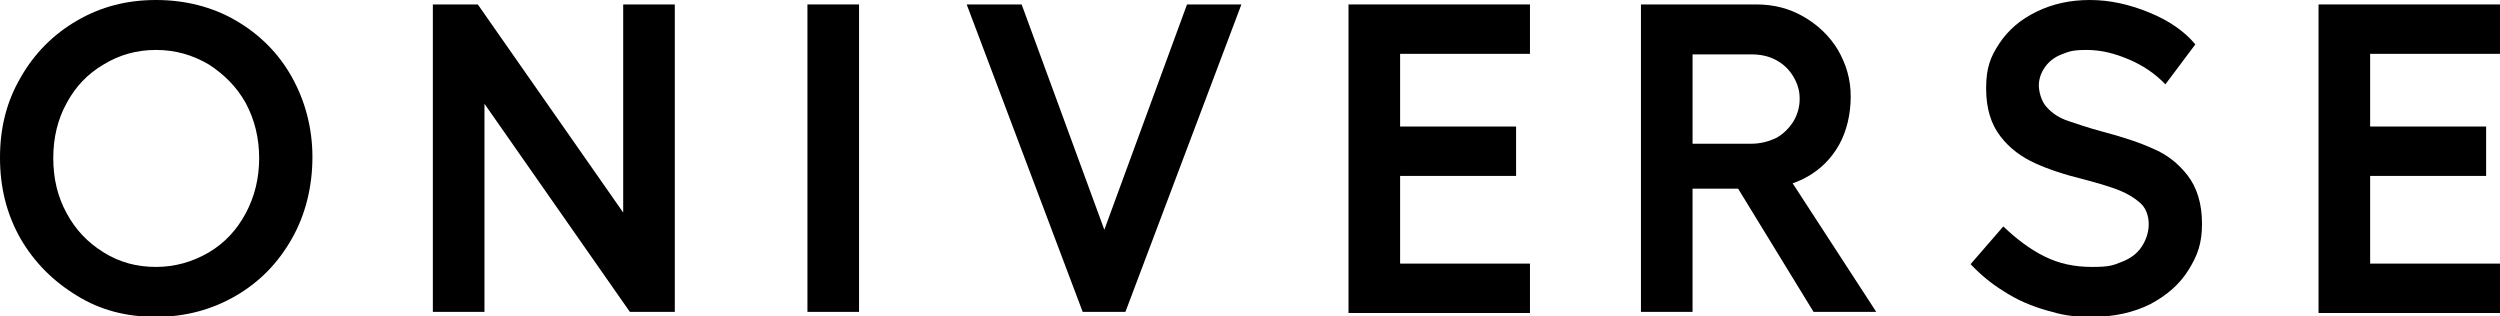
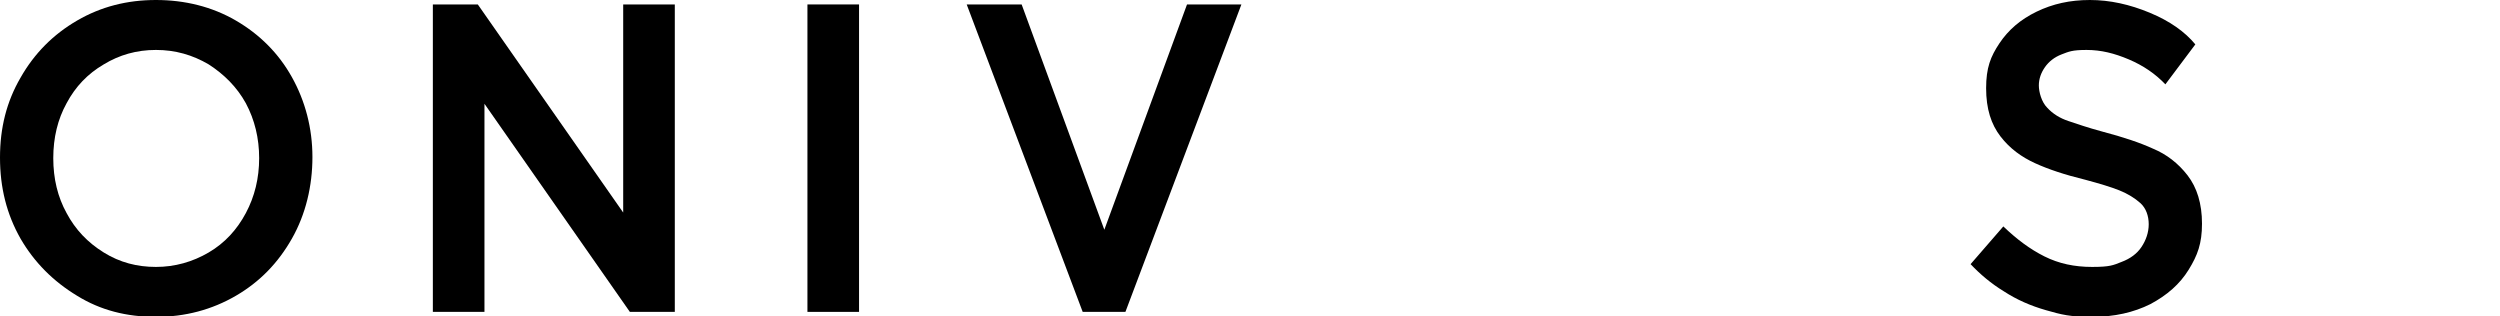
<svg xmlns="http://www.w3.org/2000/svg" id="Livello_1" version="1.1" viewBox="0 0 450.5 57">
  <path d="M42.5,3.7c4.3,2.5,7.7,5.9,10.1,10.2s3.7,9.2,3.7,14.4-1.2,10.3-3.7,14.7-5.8,7.8-10.1,10.3-9.1,3.8-14.4,3.8-10-1.2-14.2-3.8c-4.3-2.6-7.7-6-10.2-10.3-2.5-4.4-3.7-9.2-3.7-14.6s1.2-10.1,3.7-14.4c2.5-4.4,5.9-7.8,10.2-10.3S22.9,0,28.1,0s10.1,1.2,14.4,3.7ZM18.7,11.6c-2.9,1.7-5.1,4-6.7,7-1.6,2.9-2.4,6.2-2.4,9.9s.8,7,2.4,9.9c1.6,3,3.8,5.3,6.7,7.1,2.9,1.8,6,2.6,9.4,2.6s6.6-.9,9.5-2.6,5.1-4.1,6.7-7.1c1.6-3,2.4-6.3,2.4-9.9s-.8-6.9-2.4-9.9c-1.6-2.9-3.9-5.2-6.7-7-2.9-1.7-6-2.6-9.5-2.6s-6.6.9-9.4,2.6Z" />
  <path d="M86.1.8l26.2,37.5V.8h9.3v55.4h-8.1l-26.2-37.5v37.5h-9.3V.8h8.1Z" />
  <path d="M154.8.8v55.4h-9.3V.8h9.3Z" />
  <path d="M184.1.8l14.9,40.6L213.9.8h9.8l-20.9,55.4h-7.7L174.2.8h9.9Z" />
-   <path d="M275.7.8v8.9h-23.4v13.1h20.9v8.9h-20.9v15.8h23.4v8.9h-32.7V.8h32.7Z" />
-   <path d="M295.7.8h20.8c3.1,0,5.9.7,8.5,2.2s4.7,3.5,6.2,6c1.5,2.6,2.3,5.3,2.3,8.4s-.7,6.2-2.1,8.7-3.4,4.5-6,5.9-5.4,2-8.7,2h-11.7v22.2h-9.3V.8h0ZM320,24.9c1.3-.7,2.3-1.7,3.1-2.9.8-1.3,1.2-2.7,1.2-4.2s-.4-2.8-1.2-4.1-1.8-2.2-3.1-2.9c-1.3-.7-2.8-1-4.4-1h-10.6v16.1h10.6c1.6,0,3.1-.4,4.4-1h0ZM310.7,29.9h10.3l17.1,26.3h-11.3l-16.1-26.3h0Z" />
  <path d="M387.4,2.3c3.6,1.5,6.3,3.4,8.2,5.7l-5.4,7.2c-1.8-1.9-4-3.4-6.6-4.5s-5-1.7-7.6-1.7-3.2.3-4.5.8-2.3,1.3-3,2.3-1.1,2.1-1.1,3.3.5,3,1.5,4c1,1.1,2.3,1.9,3.8,2.4s3.5,1.2,6.1,1.9c3.8,1,6.8,2,9.2,3.1,2.4,1,4.5,2.6,6.2,4.8s2.6,5.1,2.6,8.7-.8,5.7-2.4,8.3-3.9,4.6-6.9,6.2c-3,1.5-6.5,2.3-10.5,2.3s-5.5-.4-8.3-1.2-5.3-1.9-7.6-3.4c-2.3-1.4-4.3-3.1-6-4.9l5.9-6.8c2.4,2.3,4.8,4.1,7.4,5.4s5.4,1.9,8.6,1.9,3.8-.3,5.3-.9c1.6-.6,2.8-1.5,3.6-2.7s1.3-2.6,1.3-4.1-.5-2.9-1.5-3.8-2.3-1.7-3.8-2.3-3.5-1.2-6.1-1.9c-3.7-.9-6.7-1.9-9.1-3s-4.5-2.6-6.2-4.8-2.6-5-2.6-8.7.8-5.7,2.4-8.1,3.8-4.3,6.7-5.7S373,0,376.6,0s7.2.8,10.8,2.3h0Z" />
-   <path d="M450.5.8v8.9h-23.4v13.1h20.9v8.9h-20.9v15.8h23.4v8.9h-32.7V.8h32.7Z" />
</svg>